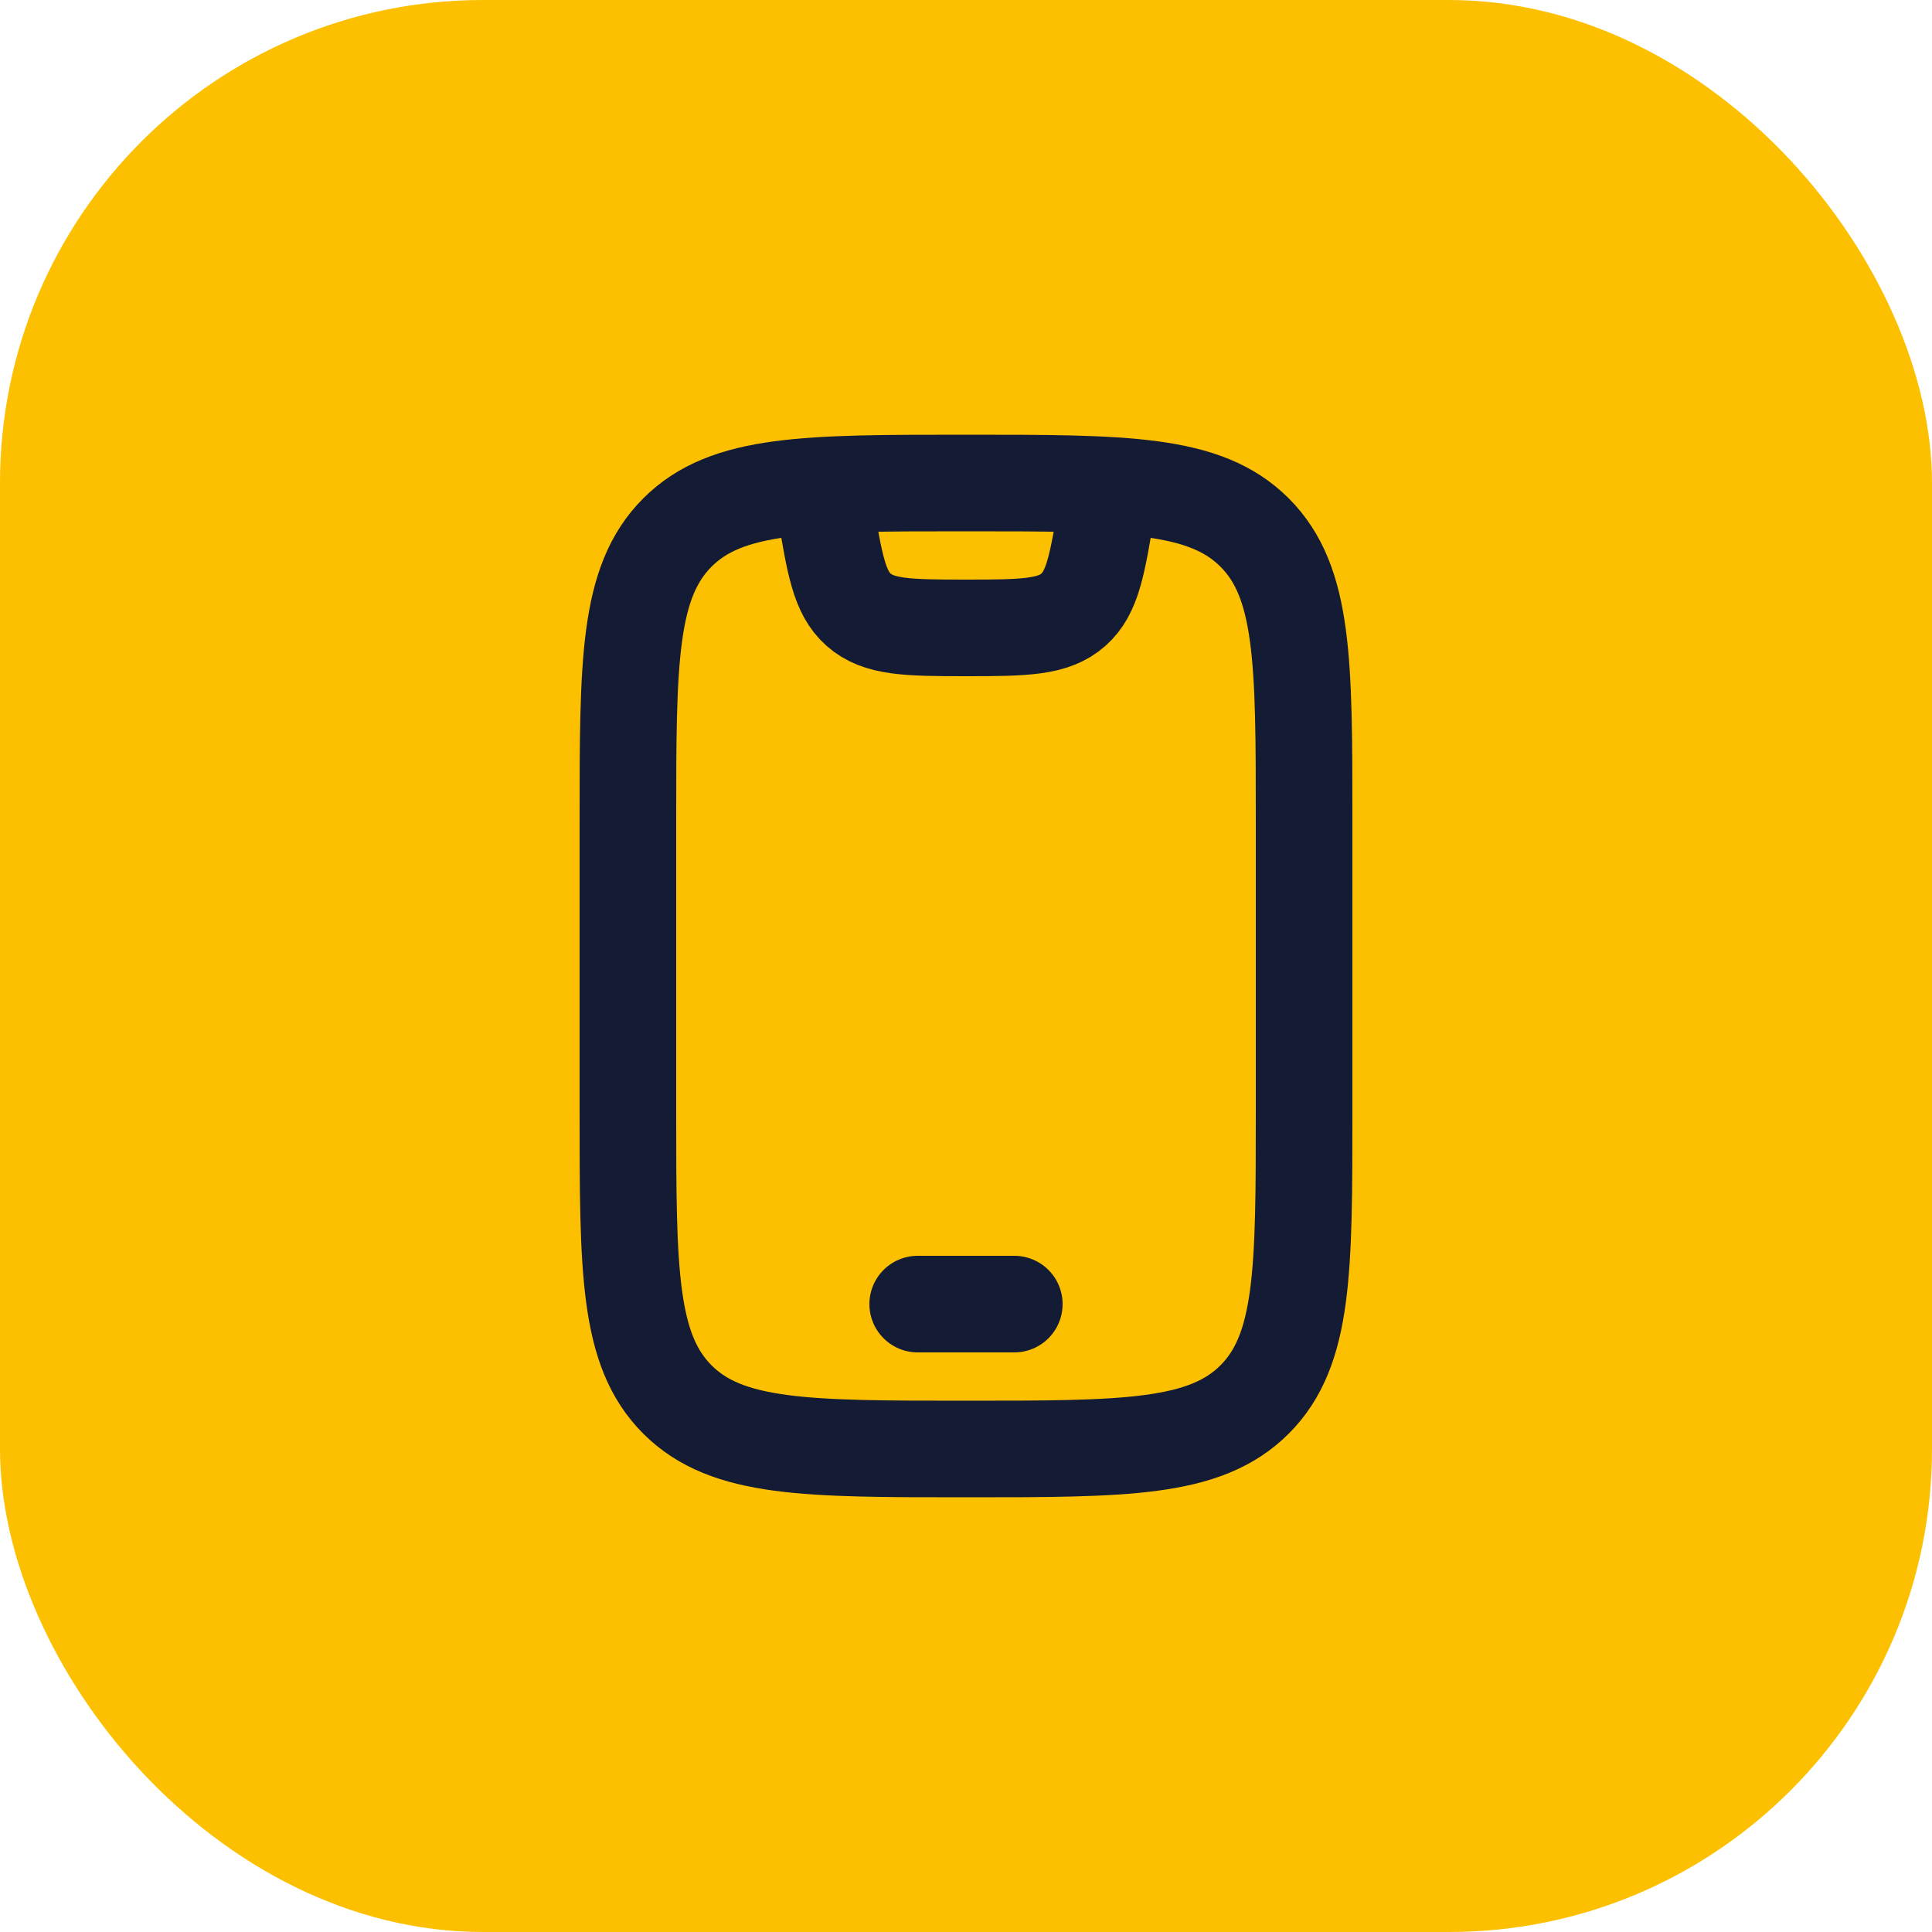
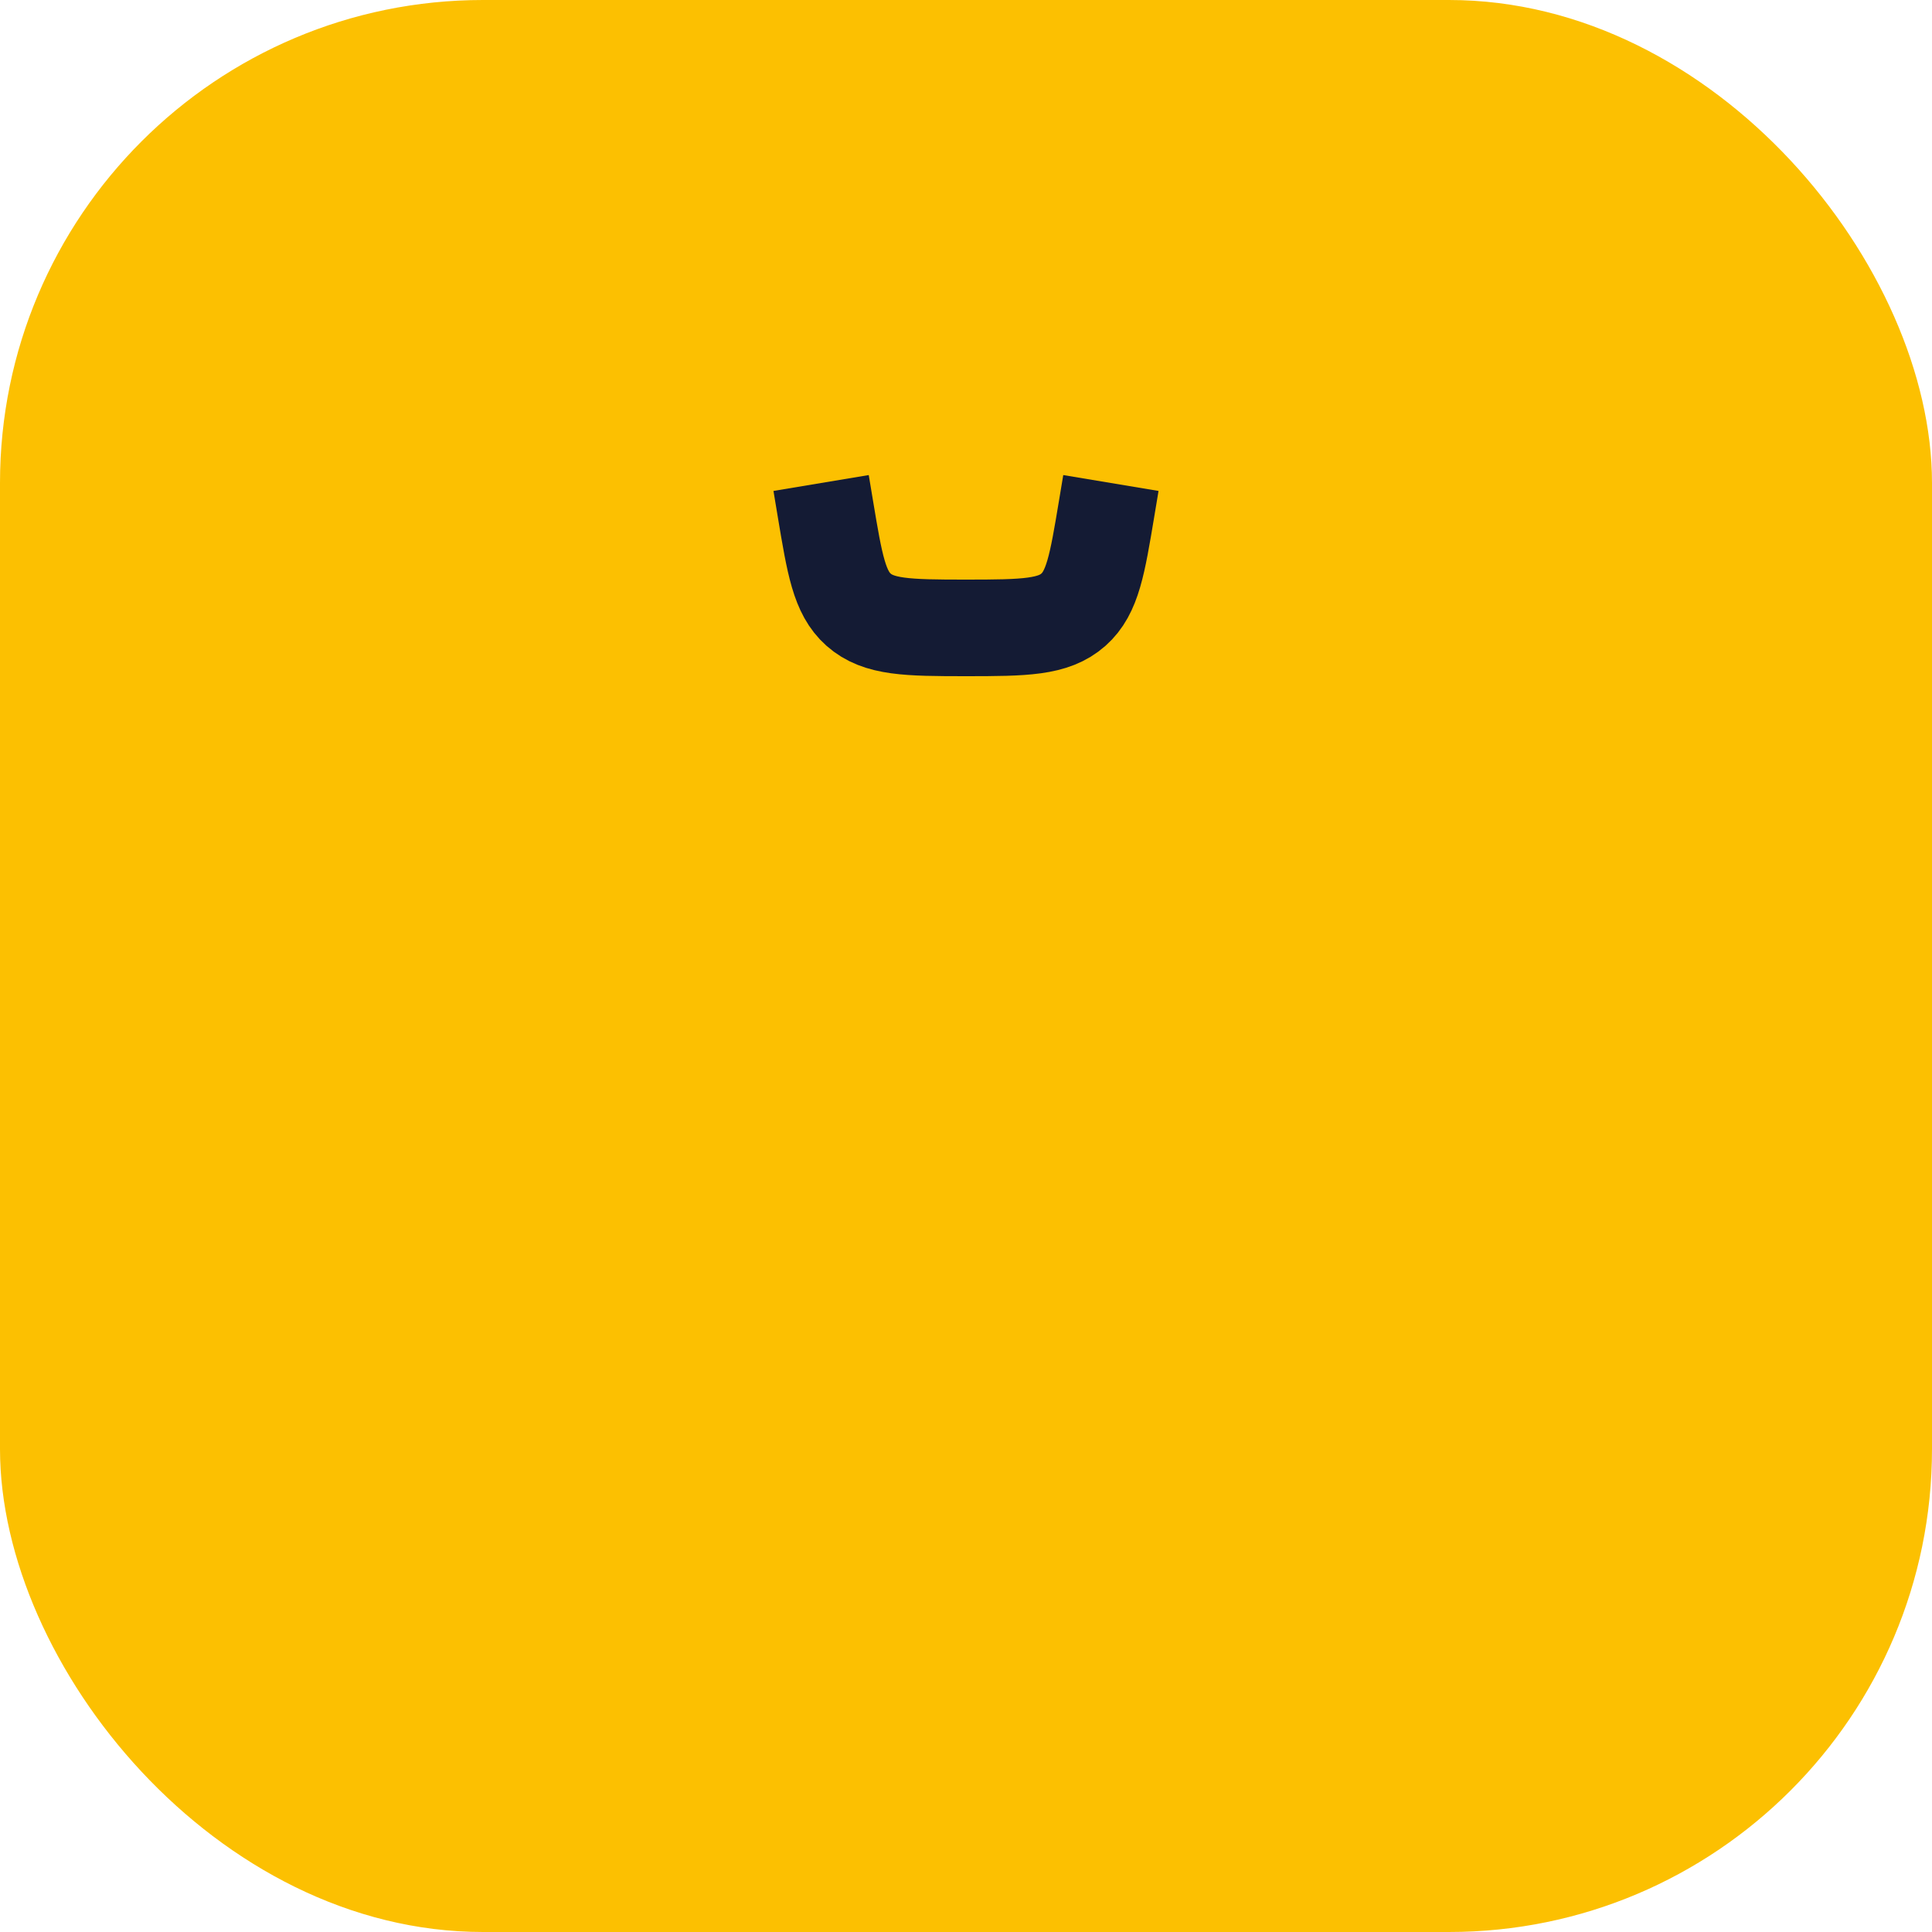
<svg xmlns="http://www.w3.org/2000/svg" width="40" height="40" viewBox="0 0 40 40" fill="none">
  <rect width="40" height="40" rx="10" fill="#FCC001" />
-   <path d="M13 17C13 13.7 13 12.05 14.025 11.025C15.05 10 16.7 10 20 10C23.3 10 24.95 10 25.975 11.025C27 12.05 27 13.7 27 17V23C27 26.3 27 27.95 25.975 28.975C24.95 30 23.3 30 20 30C16.7 30 15.05 30 14.025 28.975C13 27.95 13 26.3 13 23V17Z" stroke="#141B34" stroke-width="2" stroke-linecap="round" />
-   <path d="M19 27H21" stroke="#141B34" stroke-width="2" stroke-linecap="round" stroke-linejoin="round" />
  <path d="M17 10L17.089 10.534C17.282 11.691 17.378 12.27 17.775 12.622C18.189 12.989 18.776 13 20 13C21.224 13 21.811 12.989 22.225 12.622C22.622 12.27 22.718 11.691 22.911 10.534L23 10" stroke="#141B34" stroke-width="2" stroke-linejoin="round" />
</svg>